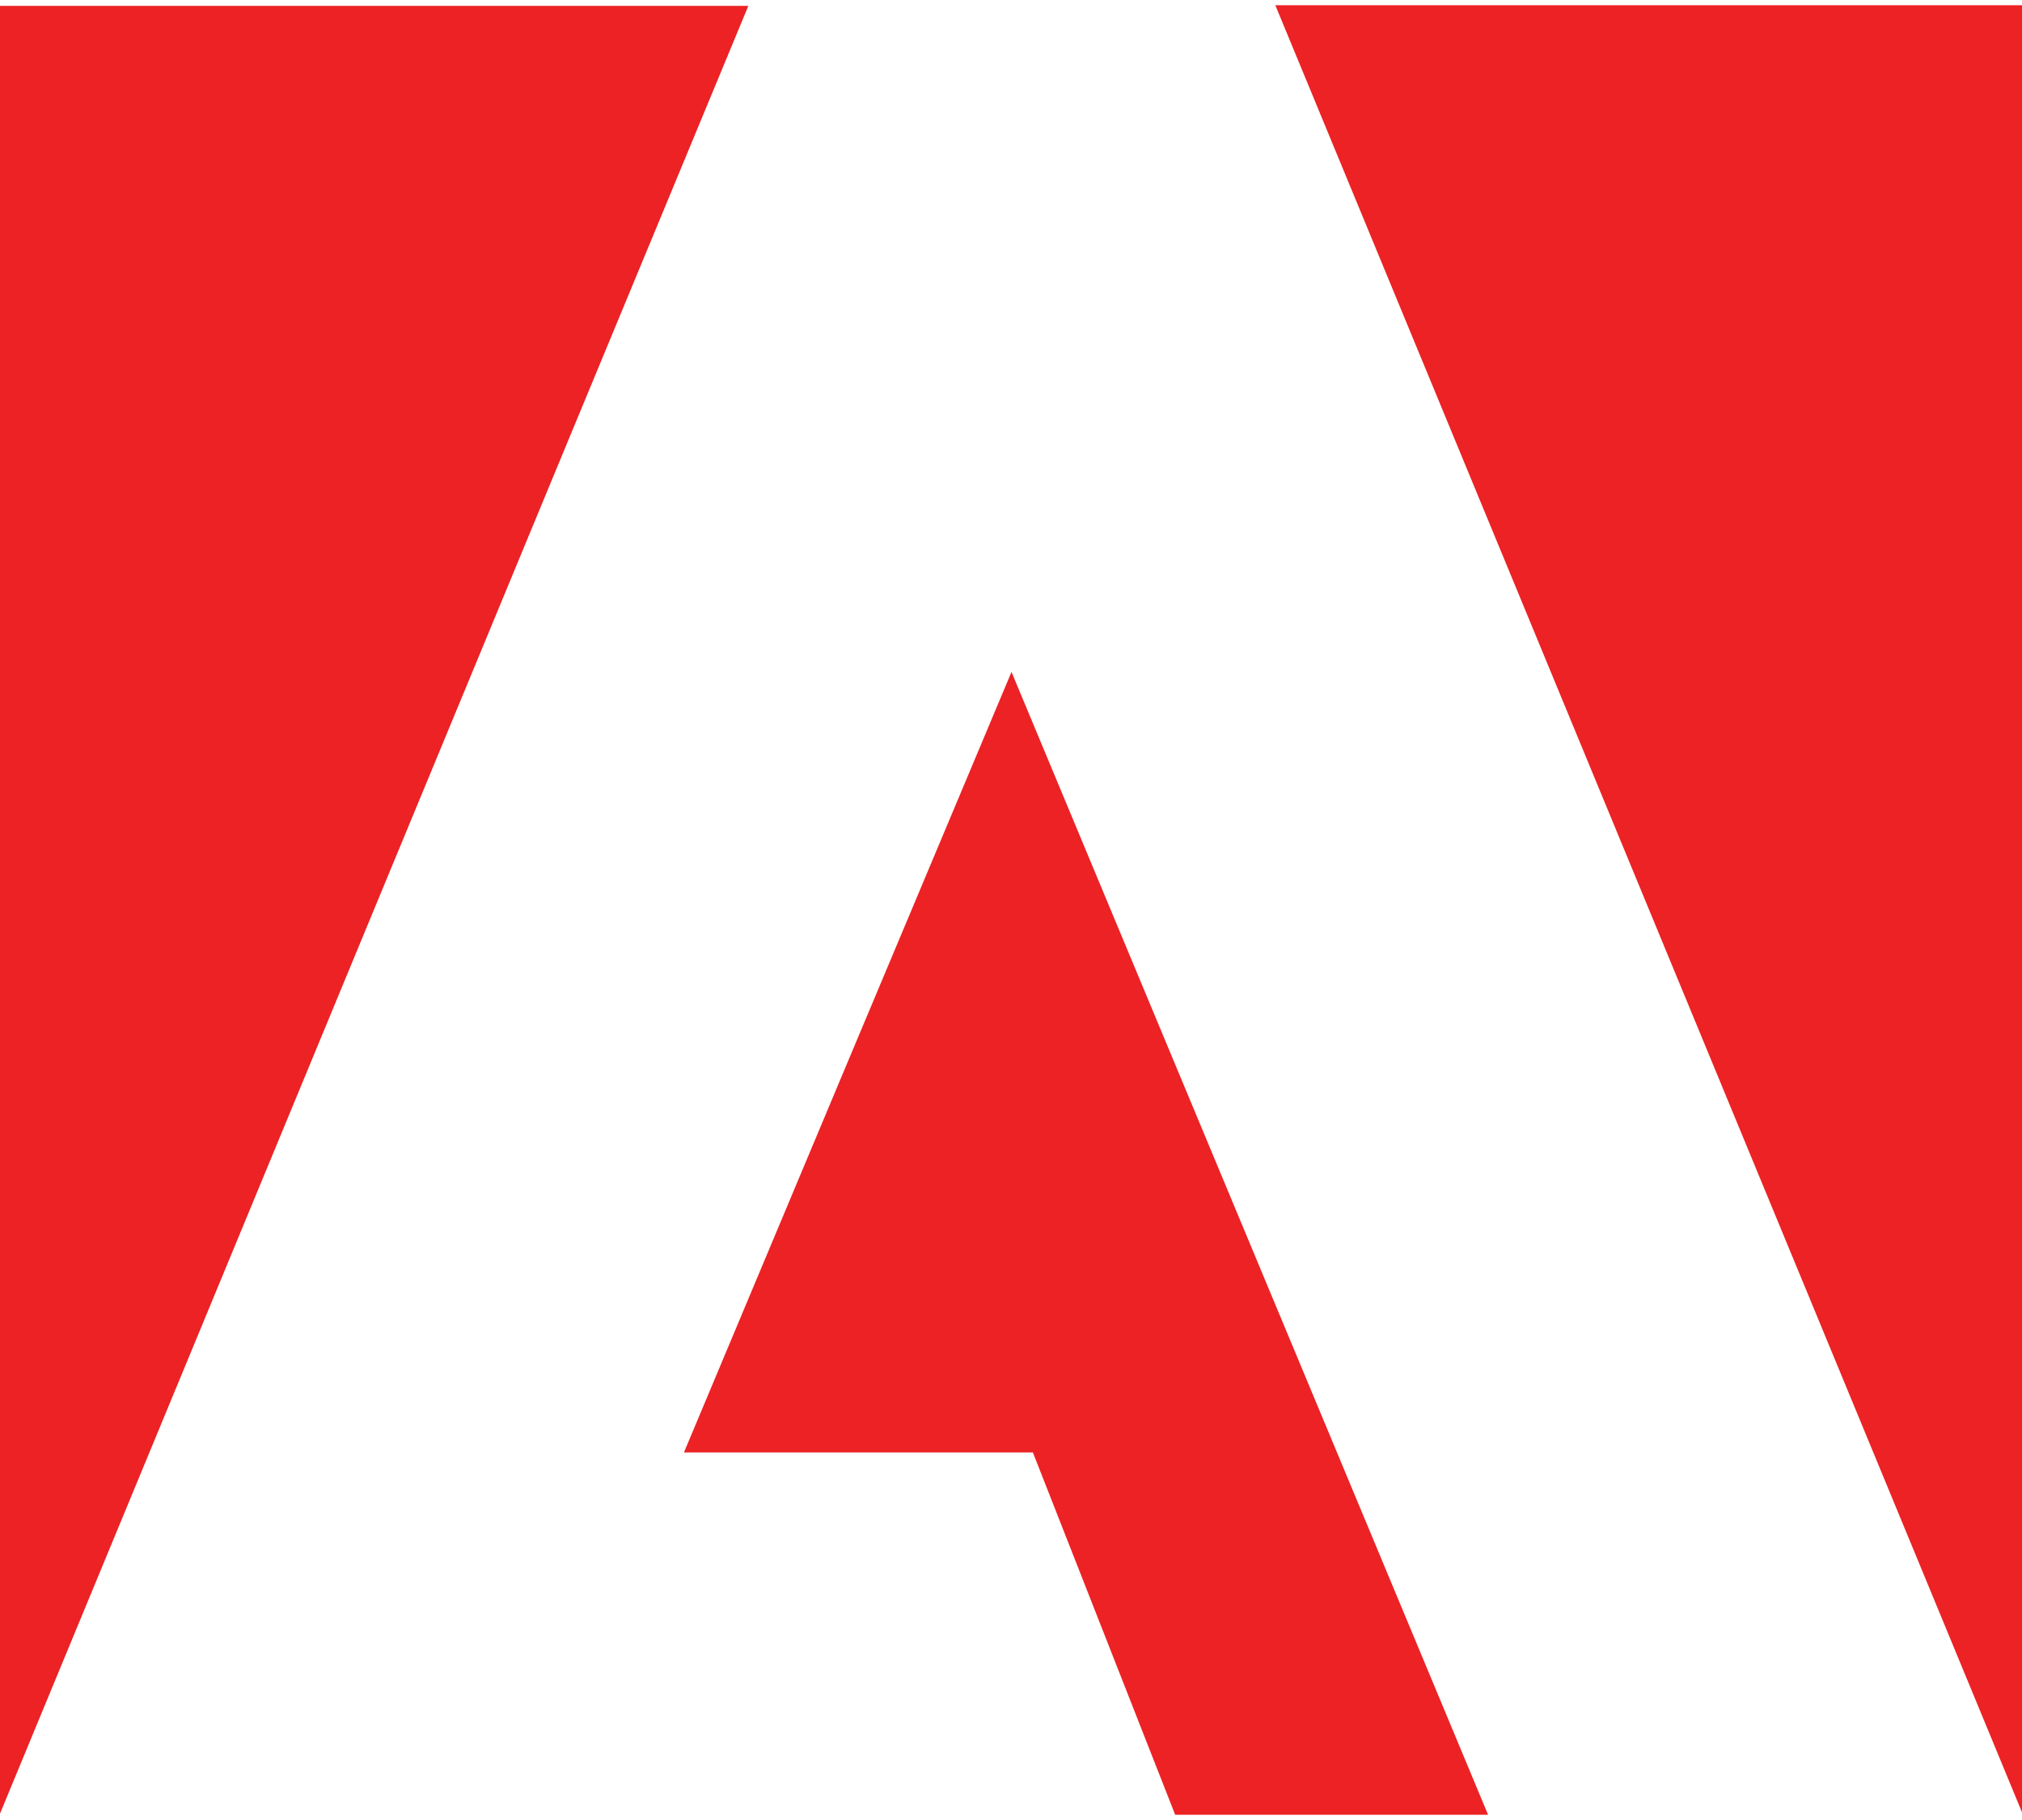
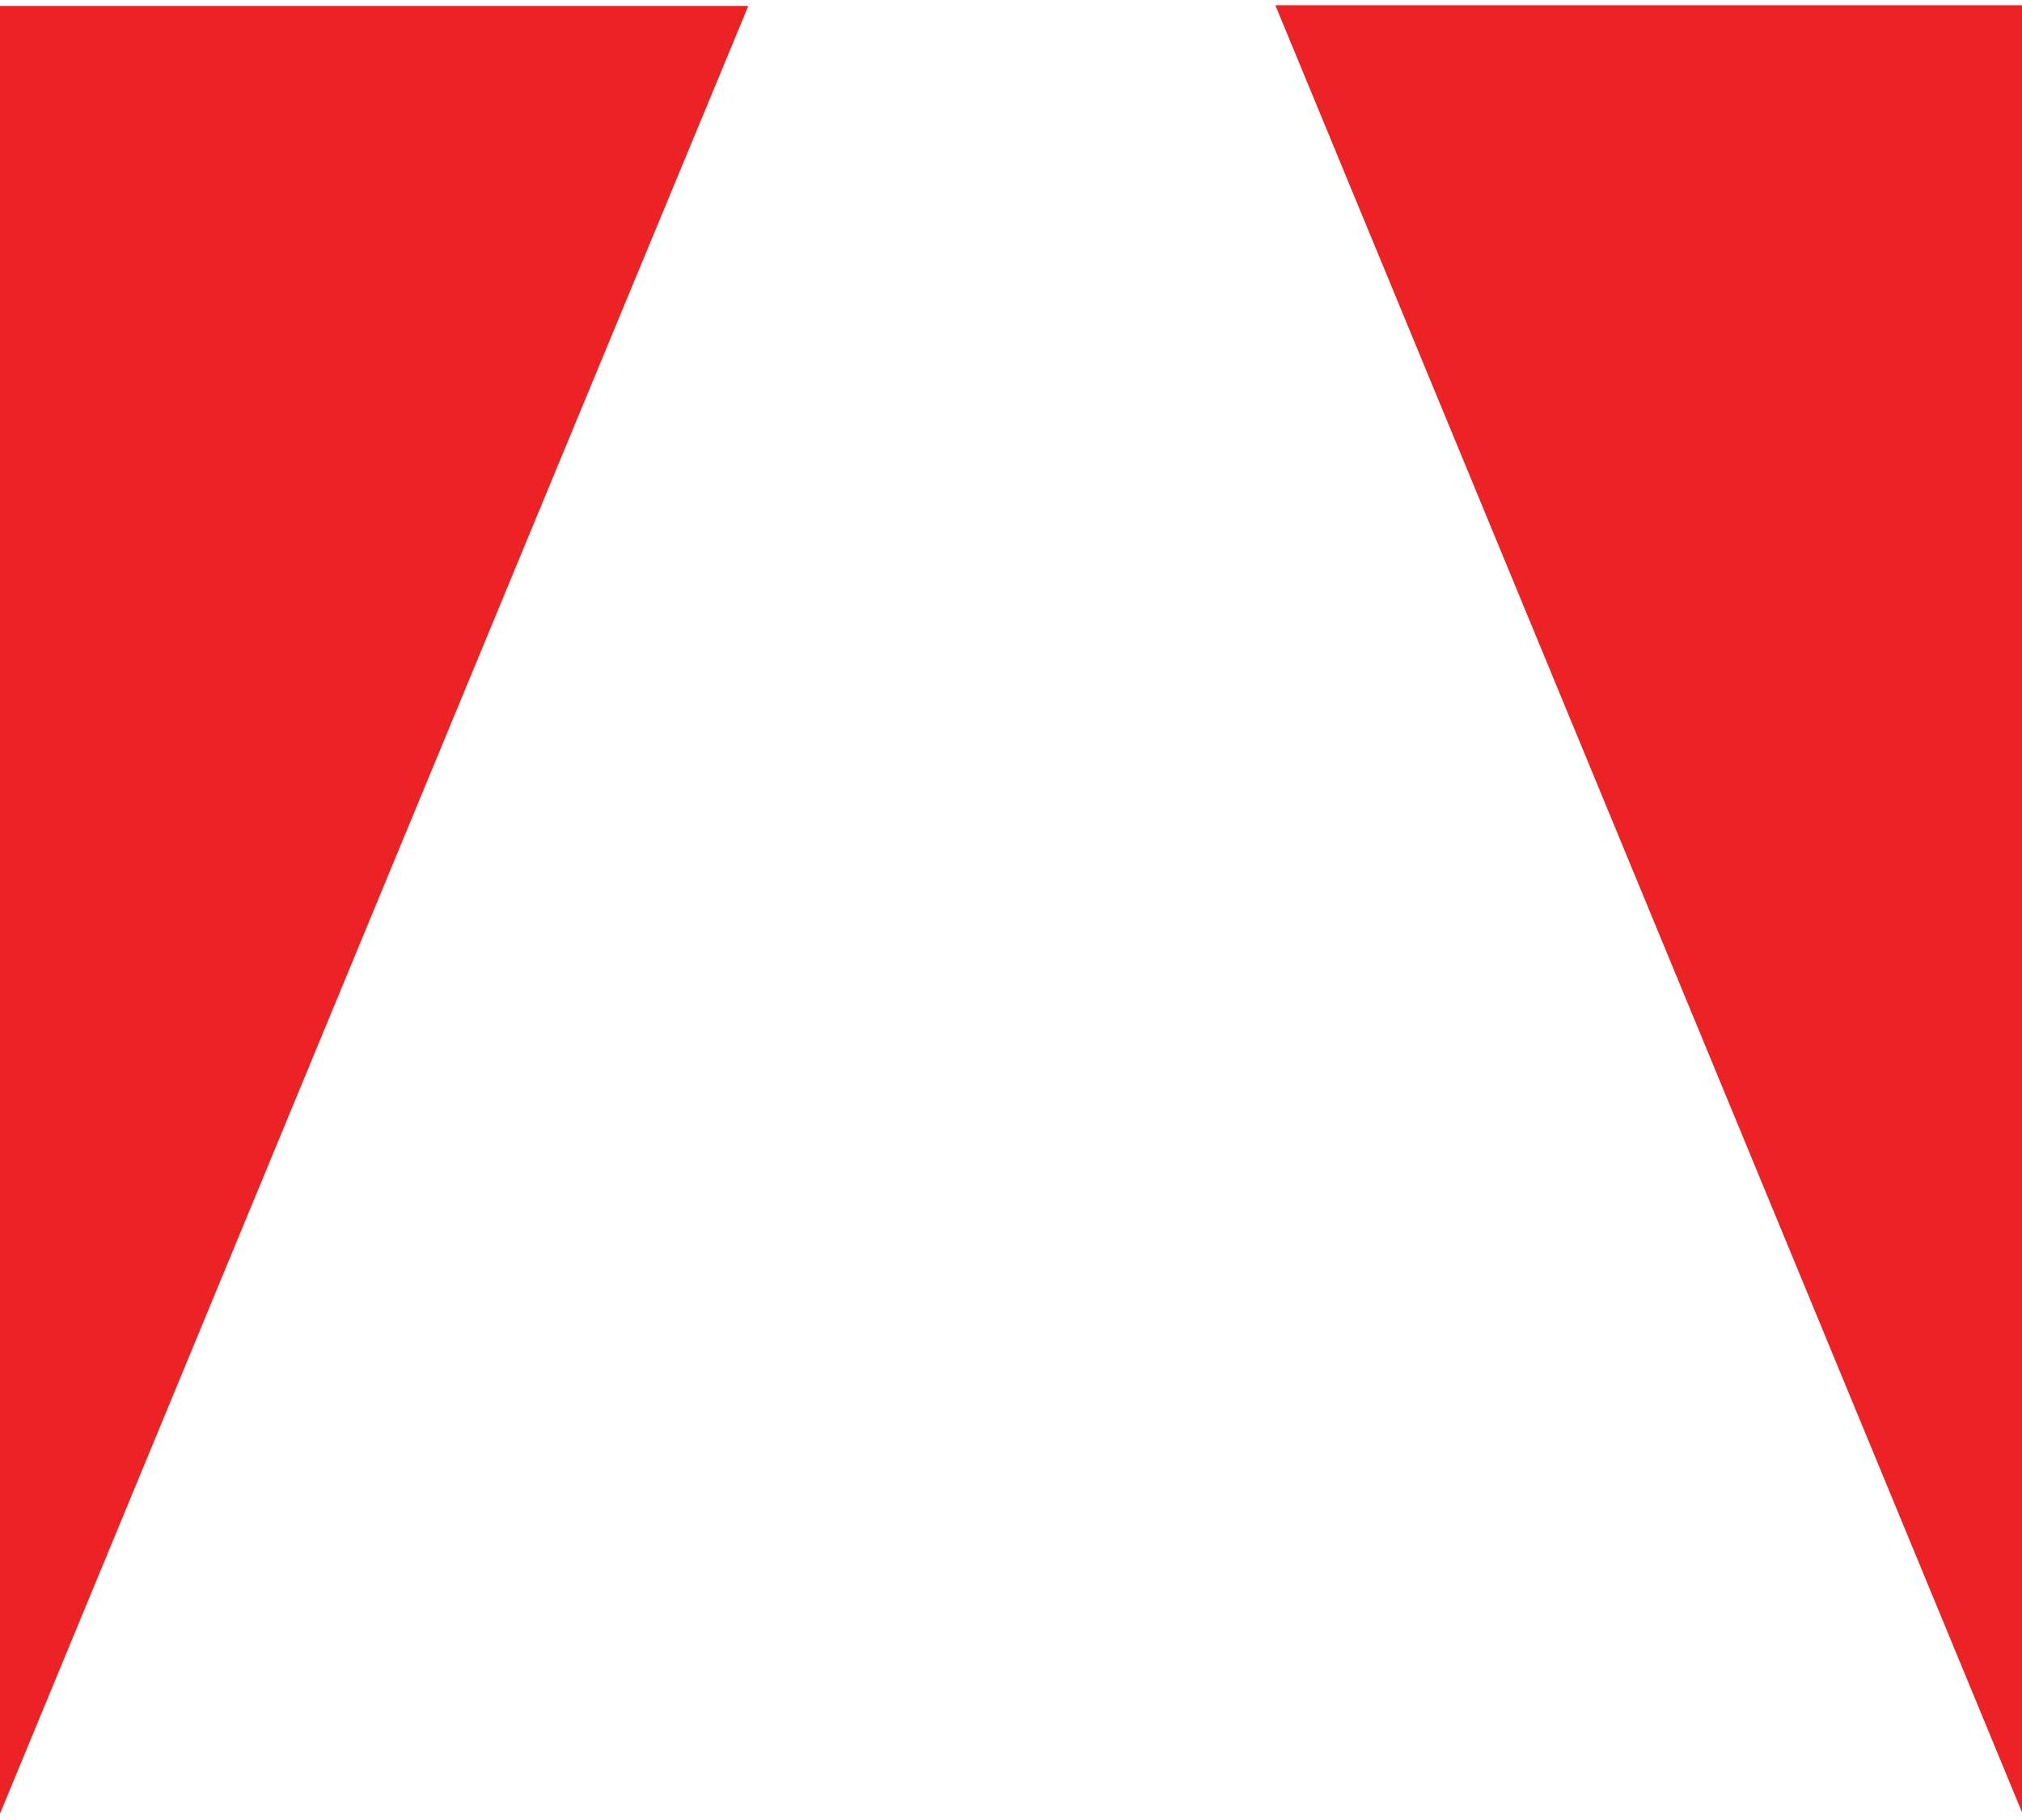
<svg xmlns="http://www.w3.org/2000/svg" width="40" height="36" viewBox="0 0 40 36" fill="none">
  <path d="M0 35.874V0.116H14.804C9.868 12.014 4.962 23.882 0 35.874Z" fill="#EC2224" />
  <path d="M25.229 0.103H40V35.848L25.229 0.103Z" fill="#EC2224" />
-   <path d="M29.438 35.897H23.248L20.433 28.73H13.53C15.69 23.576 17.83 18.477 20.01 13.291C23.167 20.862 26.291 28.352 29.438 35.897Z" fill="#EC2224" />
</svg>